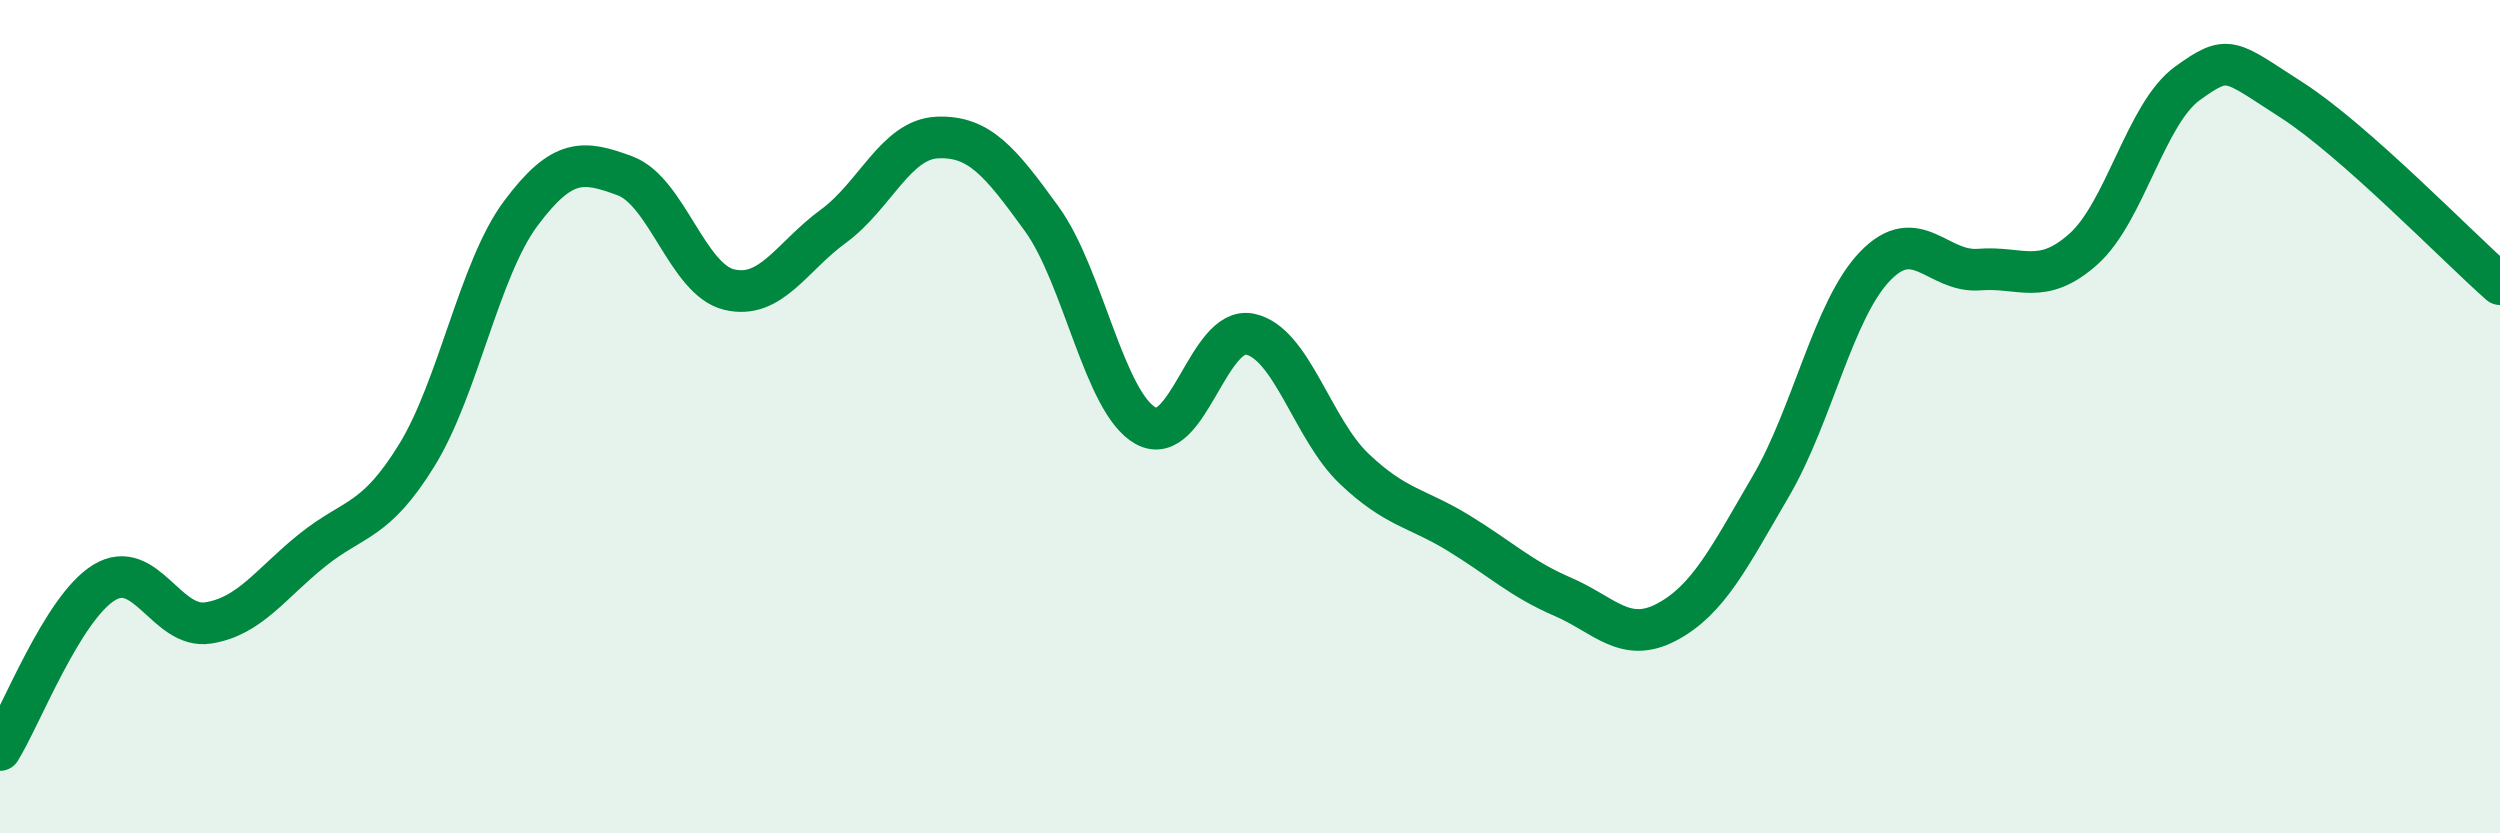
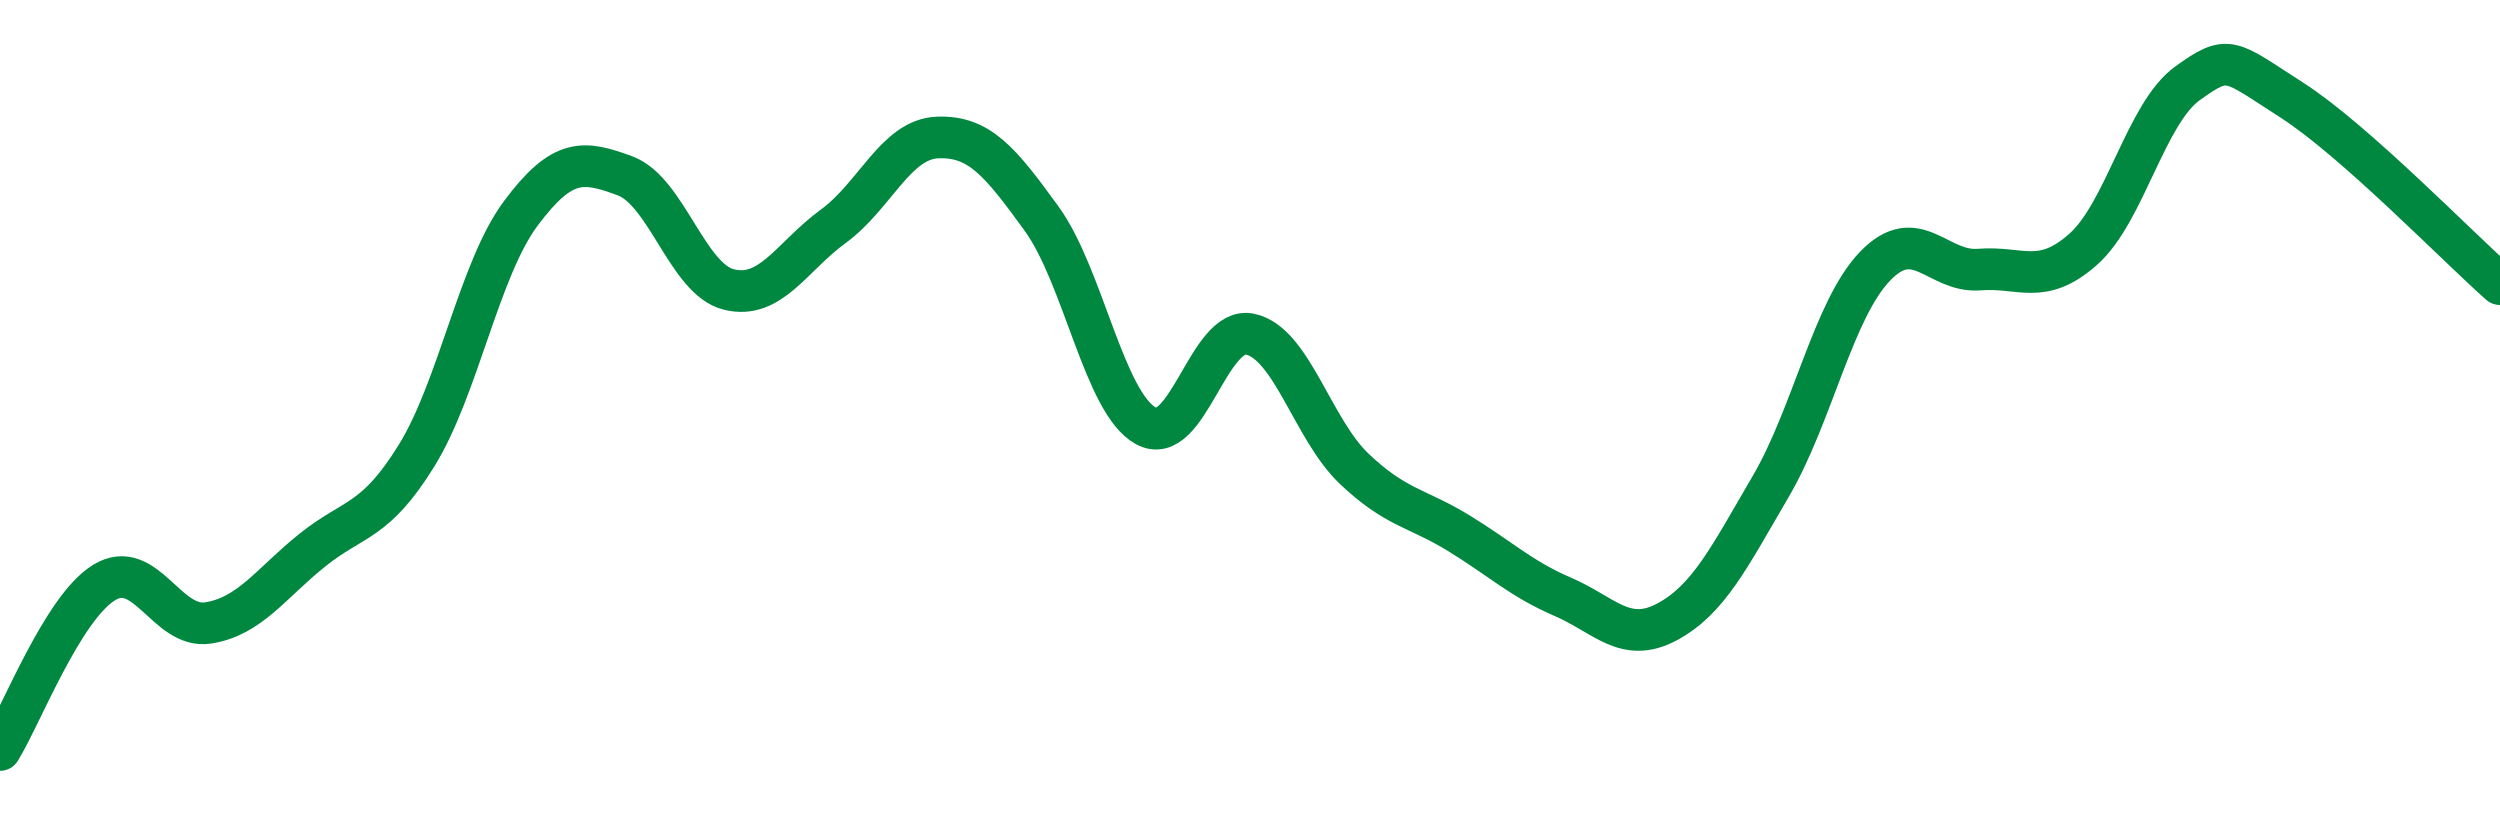
<svg xmlns="http://www.w3.org/2000/svg" width="60" height="20" viewBox="0 0 60 20">
-   <path d="M 0,18 C 0.5,17.2 1.5,14.59 2.5,13.98 C 3.5,13.37 4,15.11 5,14.95 C 6,14.79 6.5,14 7.5,13.2 C 8.5,12.4 9,12.55 10,10.93 C 11,9.31 11.5,6.46 12.5,5.12 C 13.5,3.78 14,3.85 15,4.22 C 16,4.59 16.5,6.71 17.5,6.95 C 18.5,7.19 19,6.16 20,5.43 C 21,4.7 21.5,3.34 22.5,3.3 C 23.5,3.26 24,3.87 25,5.25 C 26,6.63 26.5,9.67 27.5,10.22 C 28.5,10.77 29,7.81 30,8.02 C 31,8.23 31.5,10.3 32.5,11.25 C 33.5,12.2 34,12.18 35,12.79 C 36,13.4 36.5,13.89 37.5,14.32 C 38.5,14.75 39,15.46 40,14.93 C 41,14.4 41.5,13.38 42.5,11.67 C 43.5,9.96 44,7.43 45,6.39 C 46,5.35 46.5,6.55 47.5,6.47 C 48.5,6.39 49,6.87 50,5.98 C 51,5.09 51.5,2.72 52.5,2 C 53.5,1.28 53.5,1.44 55,2.4 C 56.5,3.36 59,5.94 60,6.82L60 20L0 20Z" fill="#008740" opacity="0.1" stroke-linecap="round" stroke-linejoin="round" />
  <path d="M 0,18 C 0.5,17.2 1.5,14.59 2.5,13.98 C 3.5,13.37 4,15.11 5,14.95 C 6,14.79 6.5,14 7.5,13.2 C 8.5,12.4 9,12.55 10,10.93 C 11,9.31 11.5,6.46 12.5,5.12 C 13.5,3.78 14,3.85 15,4.22 C 16,4.59 16.5,6.71 17.5,6.95 C 18.5,7.19 19,6.16 20,5.43 C 21,4.7 21.5,3.34 22.5,3.3 C 23.5,3.26 24,3.87 25,5.25 C 26,6.63 26.5,9.67 27.5,10.22 C 28.5,10.77 29,7.81 30,8.02 C 31,8.23 31.5,10.3 32.5,11.25 C 33.5,12.2 34,12.18 35,12.79 C 36,13.4 36.5,13.89 37.5,14.32 C 38.5,14.75 39,15.46 40,14.93 C 41,14.4 41.5,13.38 42.5,11.67 C 43.5,9.96 44,7.43 45,6.39 C 46,5.35 46.5,6.55 47.5,6.47 C 48.5,6.39 49,6.87 50,5.98 C 51,5.09 51.5,2.72 52.5,2 C 53.5,1.28 53.5,1.44 55,2.4 C 56.5,3.36 59,5.94 60,6.82" stroke="#008740" stroke-width="1" fill="none" stroke-linecap="round" stroke-linejoin="round" />
</svg>